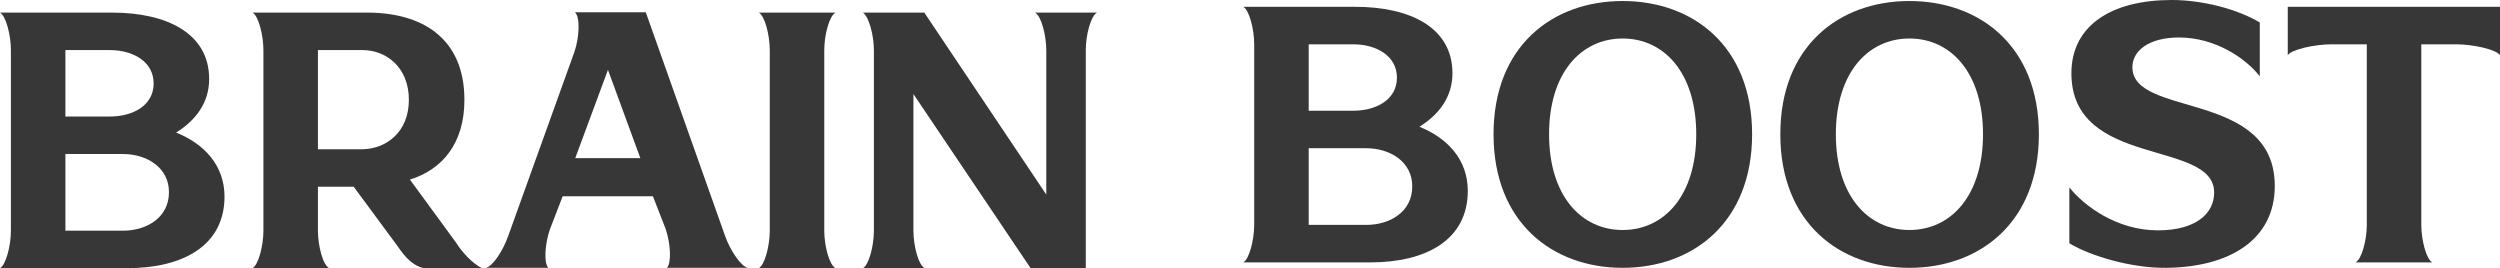
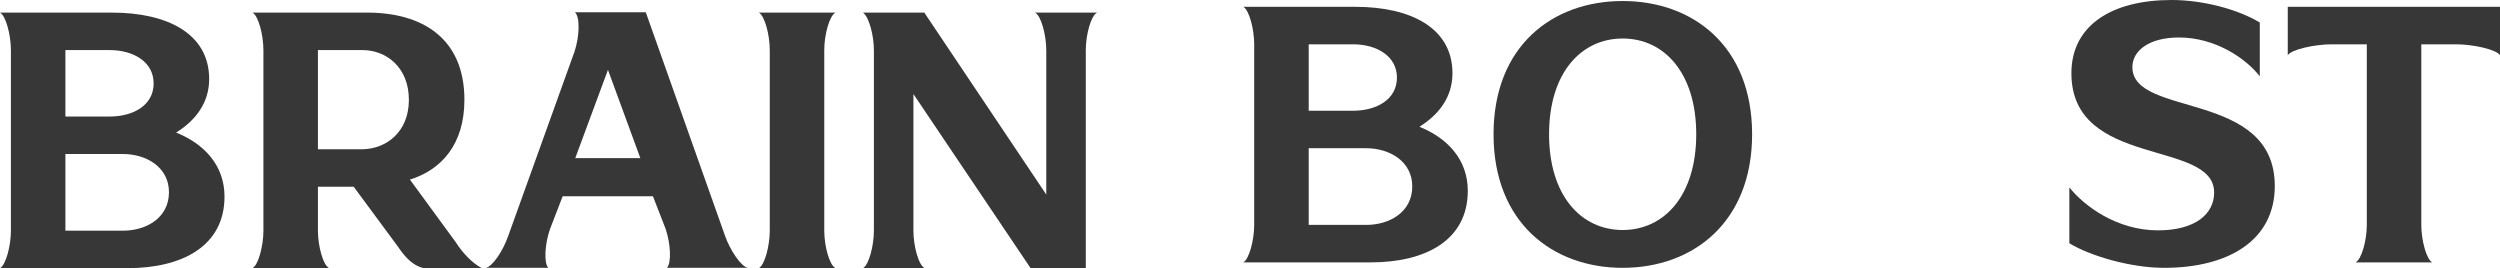
<svg xmlns="http://www.w3.org/2000/svg" width="289" height="31" viewBox="0 0 289 31" fill="none">
  <path d="M12.957 1.457C19.297 1.457 24.18 3.86 24.18 9.138C24.18 11.856 22.645 13.905 20.36 15.323C23.59 16.622 25.953 19.104 25.953 22.728C25.953 28.44 21.069 31 14.729 31H0C0.669 30.645 1.26 28.44 1.26 26.667V5.79C1.26 4.018 0.669 1.812 0 1.457H12.957ZM7.561 26.667H14.217C16.934 26.667 19.533 25.17 19.533 22.216C19.533 19.34 16.934 17.804 14.217 17.804H7.561V26.667ZM7.561 13.471H12.681C15.398 13.471 17.761 12.171 17.761 9.65C17.761 7.129 15.398 5.79 12.681 5.79H7.561V13.471Z" fill="#373737" />
  <path d="M42.462 1.457C48.802 1.457 53.686 4.411 53.686 11.541C53.686 16.622 51.087 19.616 47.385 20.759L52.662 27.967C53.45 29.188 54.473 30.33 55.694 31H48.96C47.7 30.685 46.833 29.739 46.006 28.518L40.887 21.586H36.752V26.667C36.752 28.44 37.342 30.645 38.051 31H29.19C29.86 30.645 30.451 28.44 30.451 26.667V5.79C30.451 4.018 29.86 1.812 29.19 1.457H42.462ZM36.752 17.253H41.911C44.628 17.213 47.267 15.283 47.267 11.541C47.267 7.76 44.628 5.79 41.911 5.79H36.752V17.253Z" fill="#373737" />
  <path d="M83.828 27.297C84.418 28.952 85.679 30.842 86.466 30.961H77.093C77.645 30.409 77.526 28.125 76.936 26.431L75.479 22.689H65.043L63.585 26.47C62.995 28.125 62.837 30.409 63.389 30.961H56.142C56.93 30.842 58.151 28.991 58.741 27.297L66.421 5.948C66.972 4.293 67.09 1.969 66.46 1.418H74.652L83.828 27.297ZM66.5 18.277H74.022L70.28 8.075L66.5 18.277Z" fill="#373737" />
  <path d="M96.585 1.457C95.877 1.812 95.286 4.018 95.286 5.79V26.667C95.286 28.44 95.877 30.645 96.585 31H87.725C88.394 30.645 88.985 28.44 88.985 26.667V5.79C88.985 4.018 88.394 1.812 87.725 1.457H96.585Z" fill="#373737" />
  <path d="M126.818 1.457C126.109 1.812 125.518 4.018 125.518 5.79V31H119.138L105.591 10.871V26.667C105.591 28.44 106.181 30.645 106.89 31H99.762C100.432 30.645 101.022 28.44 101.022 26.667V5.79C101.022 4.136 100.471 1.969 99.762 1.457H106.851L120.95 22.492V5.83C120.95 4.057 120.359 1.812 119.65 1.457H126.818Z" fill="#373737" />
  <path d="M156.681 0.788C163.022 0.788 167.905 3.191 167.905 8.469C167.905 11.187 166.369 13.235 164.085 14.653C167.314 15.953 169.677 18.435 169.677 22.059C169.677 27.77 164.794 30.331 158.454 30.331H143.725C144.394 29.976 144.985 27.77 144.985 25.998V5.121C144.985 3.348 144.394 1.142 143.725 0.788H156.681ZM151.286 25.998H157.942C160.659 25.998 163.258 24.501 163.258 21.547C163.258 18.671 160.659 17.135 157.942 17.135H151.286V25.998ZM151.286 12.802H156.406C159.123 12.802 161.486 11.502 161.486 8.981C161.486 6.46 159.123 5.121 156.406 5.121H151.286V12.802Z" fill="#373737" />
  <path d="M187.579 0.118C195.691 0.118 202.544 5.318 202.544 15.52C202.544 25.722 195.691 30.961 187.579 30.961C179.466 30.961 172.653 25.722 172.653 15.52C172.653 5.318 179.466 0.118 187.579 0.118ZM179.072 15.52C179.072 22.61 182.774 26.588 187.579 26.588C192.383 26.588 196.085 22.61 196.085 15.52C196.085 8.43 192.383 4.451 187.579 4.451C182.774 4.451 179.072 8.43 179.072 15.52Z" fill="#373737" />
-   <path d="M220.73 0.118C228.843 0.118 235.695 5.318 235.695 15.52C235.695 25.722 228.843 30.961 220.73 30.961C212.618 30.961 205.805 25.722 205.805 15.52C205.805 5.318 212.618 0.118 220.73 0.118ZM212.224 15.52C212.224 22.61 215.926 26.588 220.73 26.588C225.535 26.588 229.237 22.61 229.237 15.52C229.237 8.43 225.535 4.451 220.73 4.451C215.926 4.451 212.224 8.43 212.224 15.52Z" fill="#373737" />
  <path d="M250.166 30.961C246.425 30.961 241.778 29.661 239.218 28.125V21.665C240.911 23.792 244.692 26.628 249.457 26.628C253.829 26.628 255.955 24.698 255.955 22.256C255.955 16.071 239.454 19.498 239.454 8.469C239.454 2.915 244.141 0 251.033 0C254.656 0 258.673 1.064 261.232 2.6V8.823C259.578 6.696 256.034 4.333 251.899 4.333C248.355 4.333 246.504 5.909 246.504 7.76C246.504 13.629 262.965 10.36 262.965 21.507C262.965 27.731 257.688 30.961 250.166 30.961Z" fill="#373737" />
  <path d="M289 6.381C288.567 5.712 285.889 5.121 283.88 5.121H279.903V25.998C279.903 27.77 280.493 29.976 281.163 30.331H272.302C273.011 29.976 273.602 27.77 273.602 25.998V5.121H269.585C267.576 5.121 264.898 5.712 264.465 6.381V0.788H289V6.381Z" fill="#373737" />
</svg>